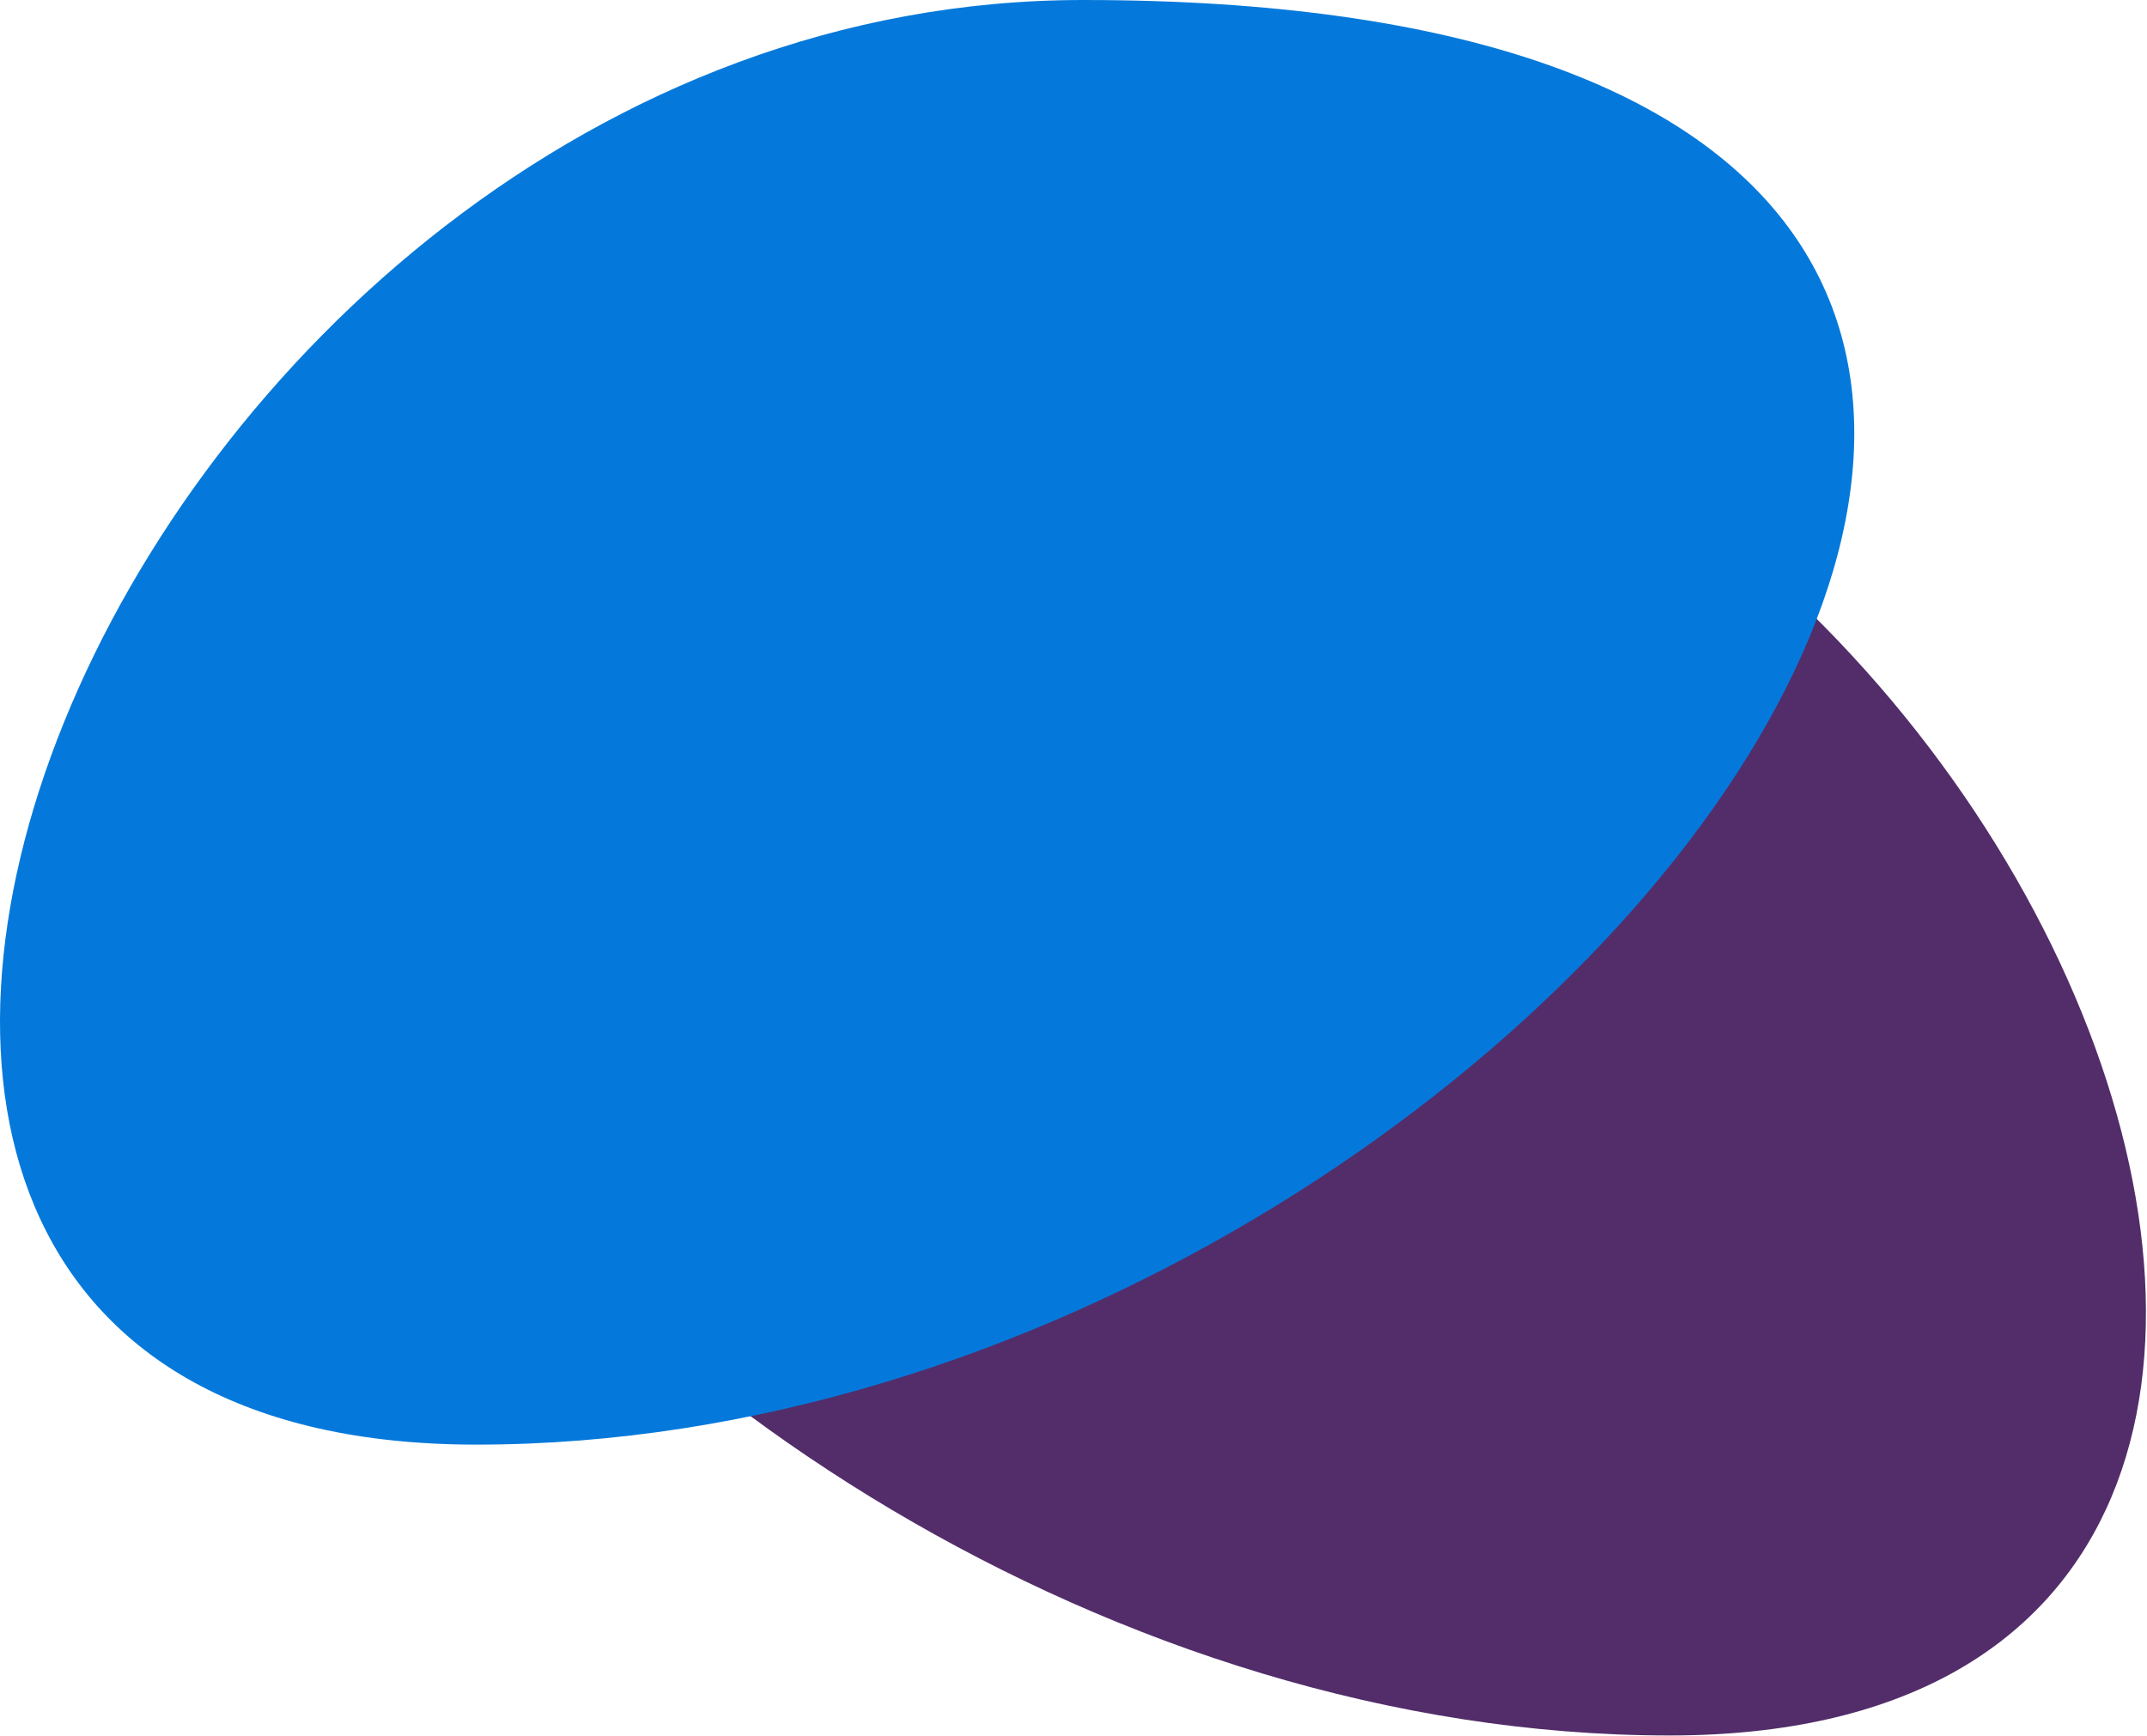
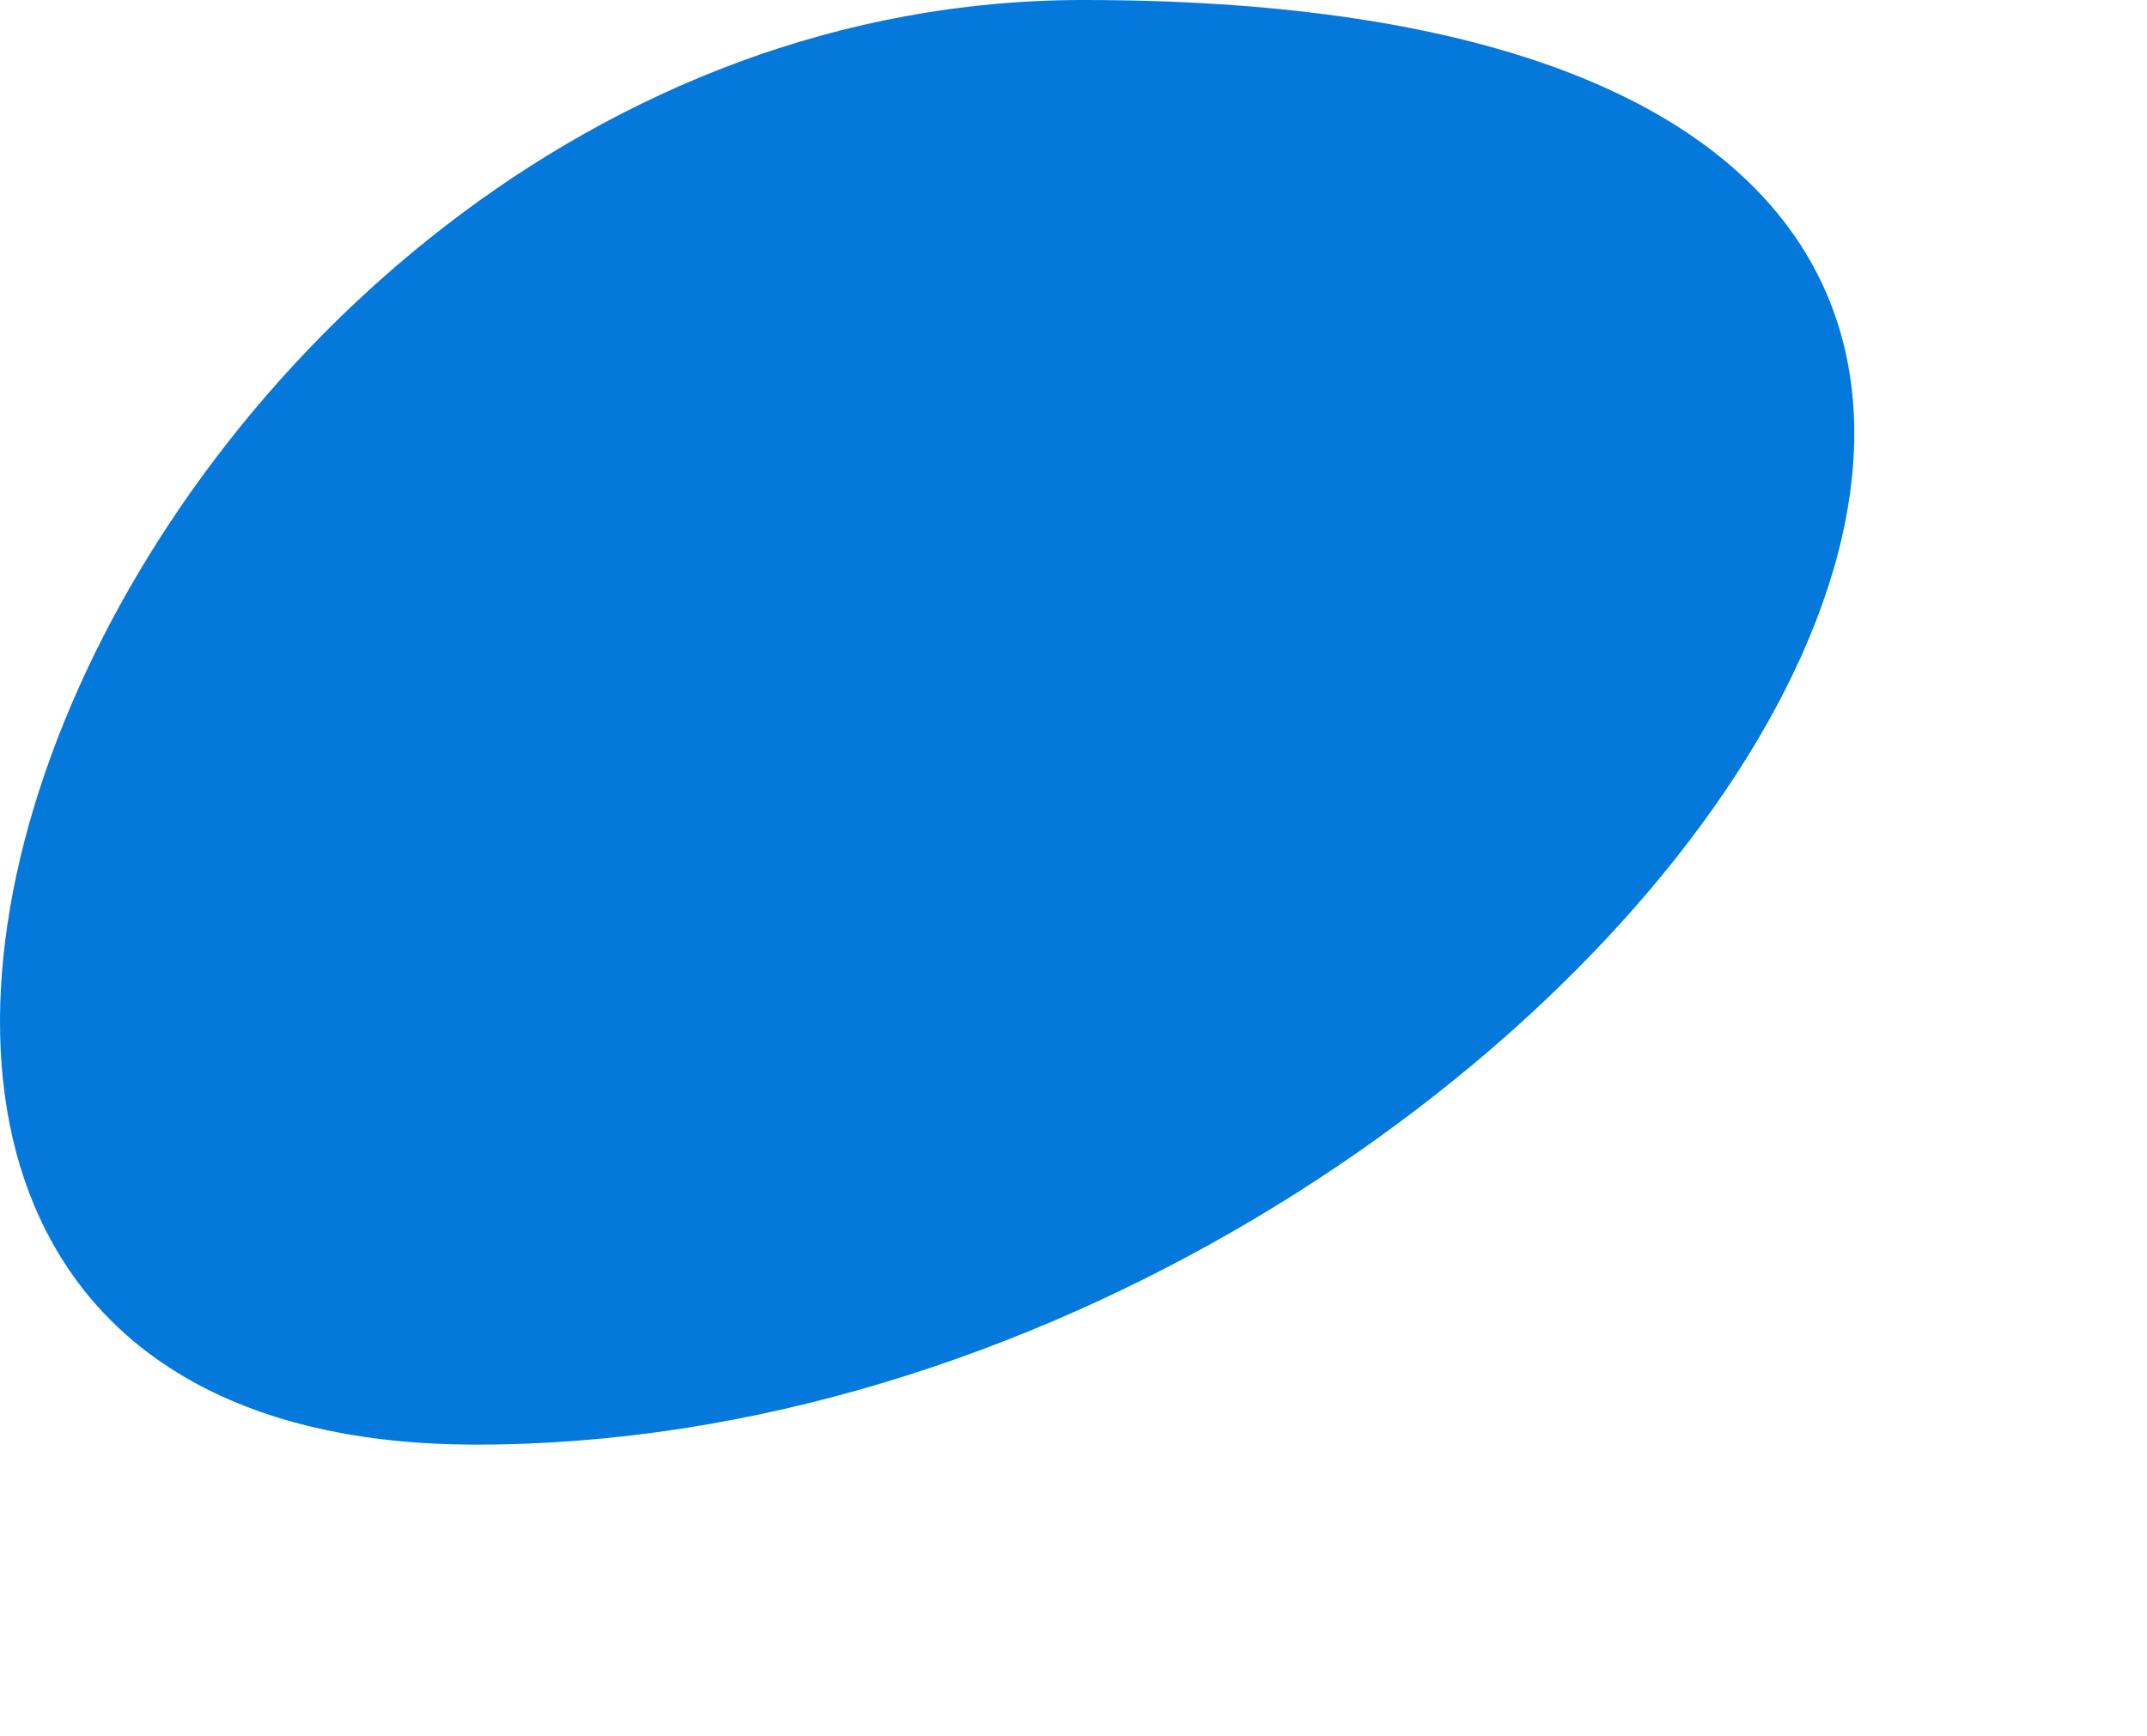
<svg xmlns="http://www.w3.org/2000/svg" width="999" height="808" viewBox="0 0 999 808" fill="none">
-   <path d="M776.917 807.749C1211.22 807.749 948.295 135.374 494.542 135.374C-214.208 135.375 259.648 807.749 776.917 807.749Z" fill="#522D6A" />
  <path d="M221.599 672.375C-212.706 672.375 50.221 -0.001 503.974 5.17864e-10C1212.72 0.001 738.867 672.375 221.599 672.375Z" fill="#0579DB" />
</svg>